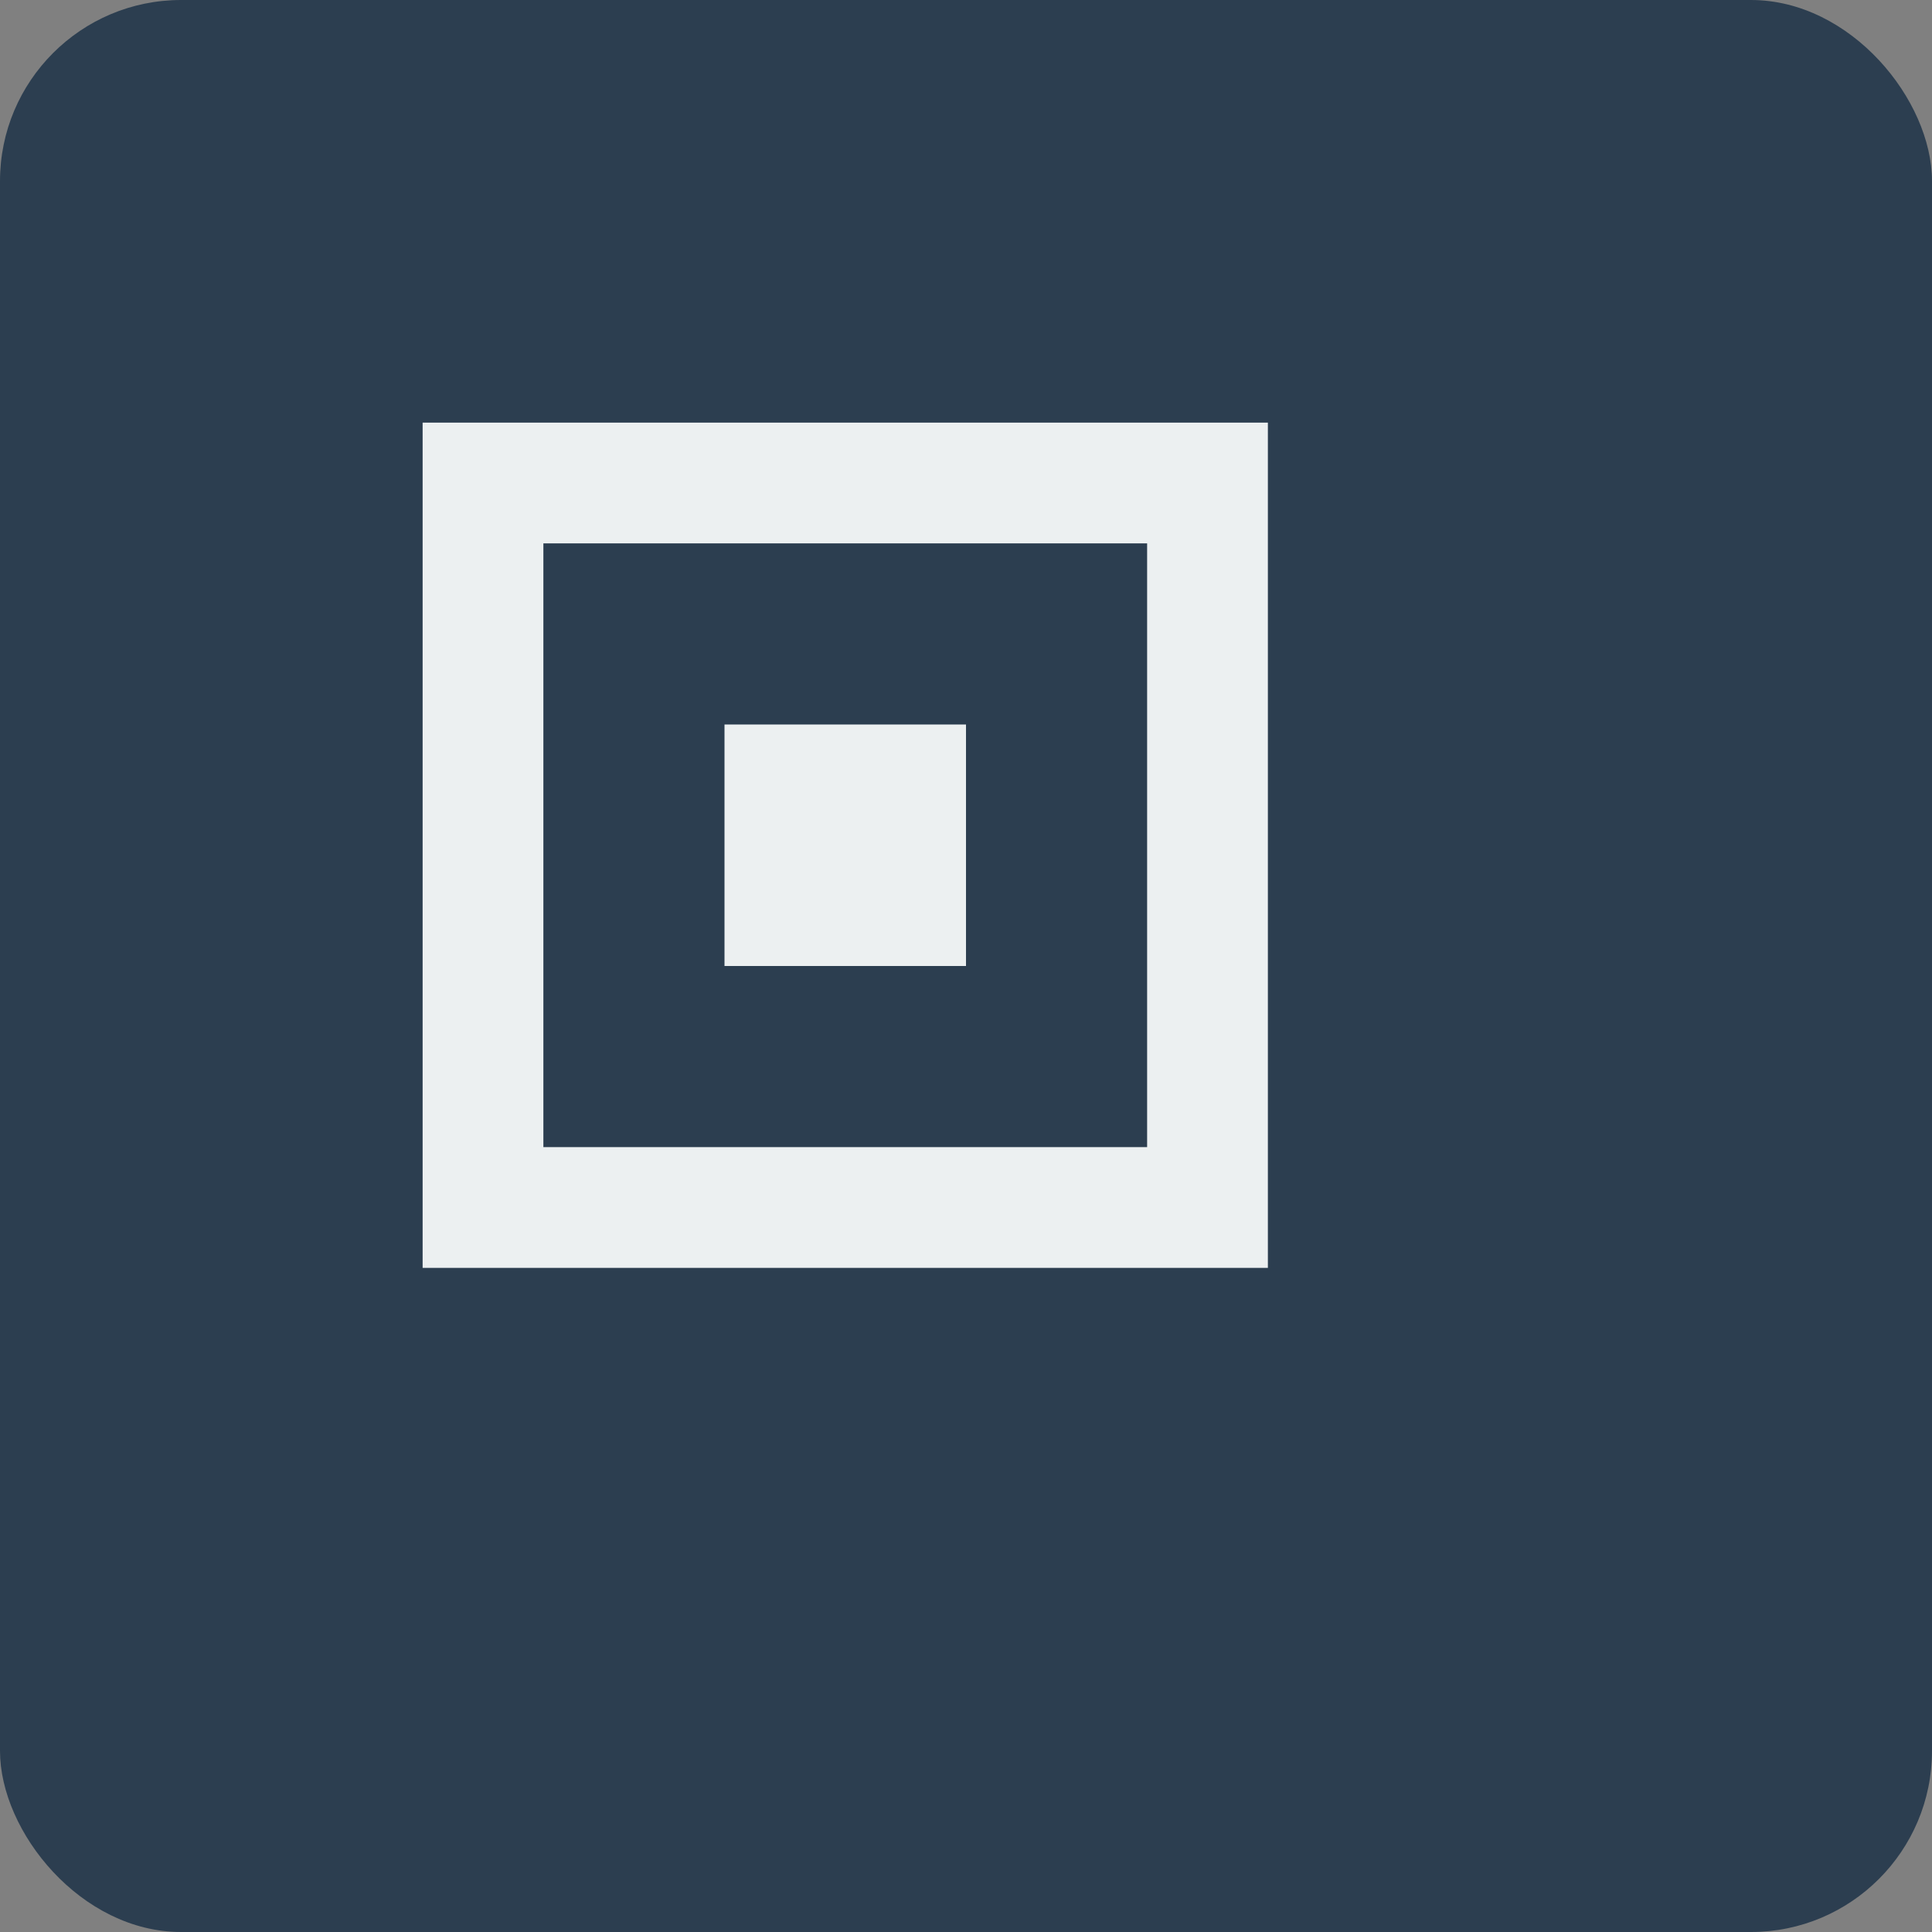
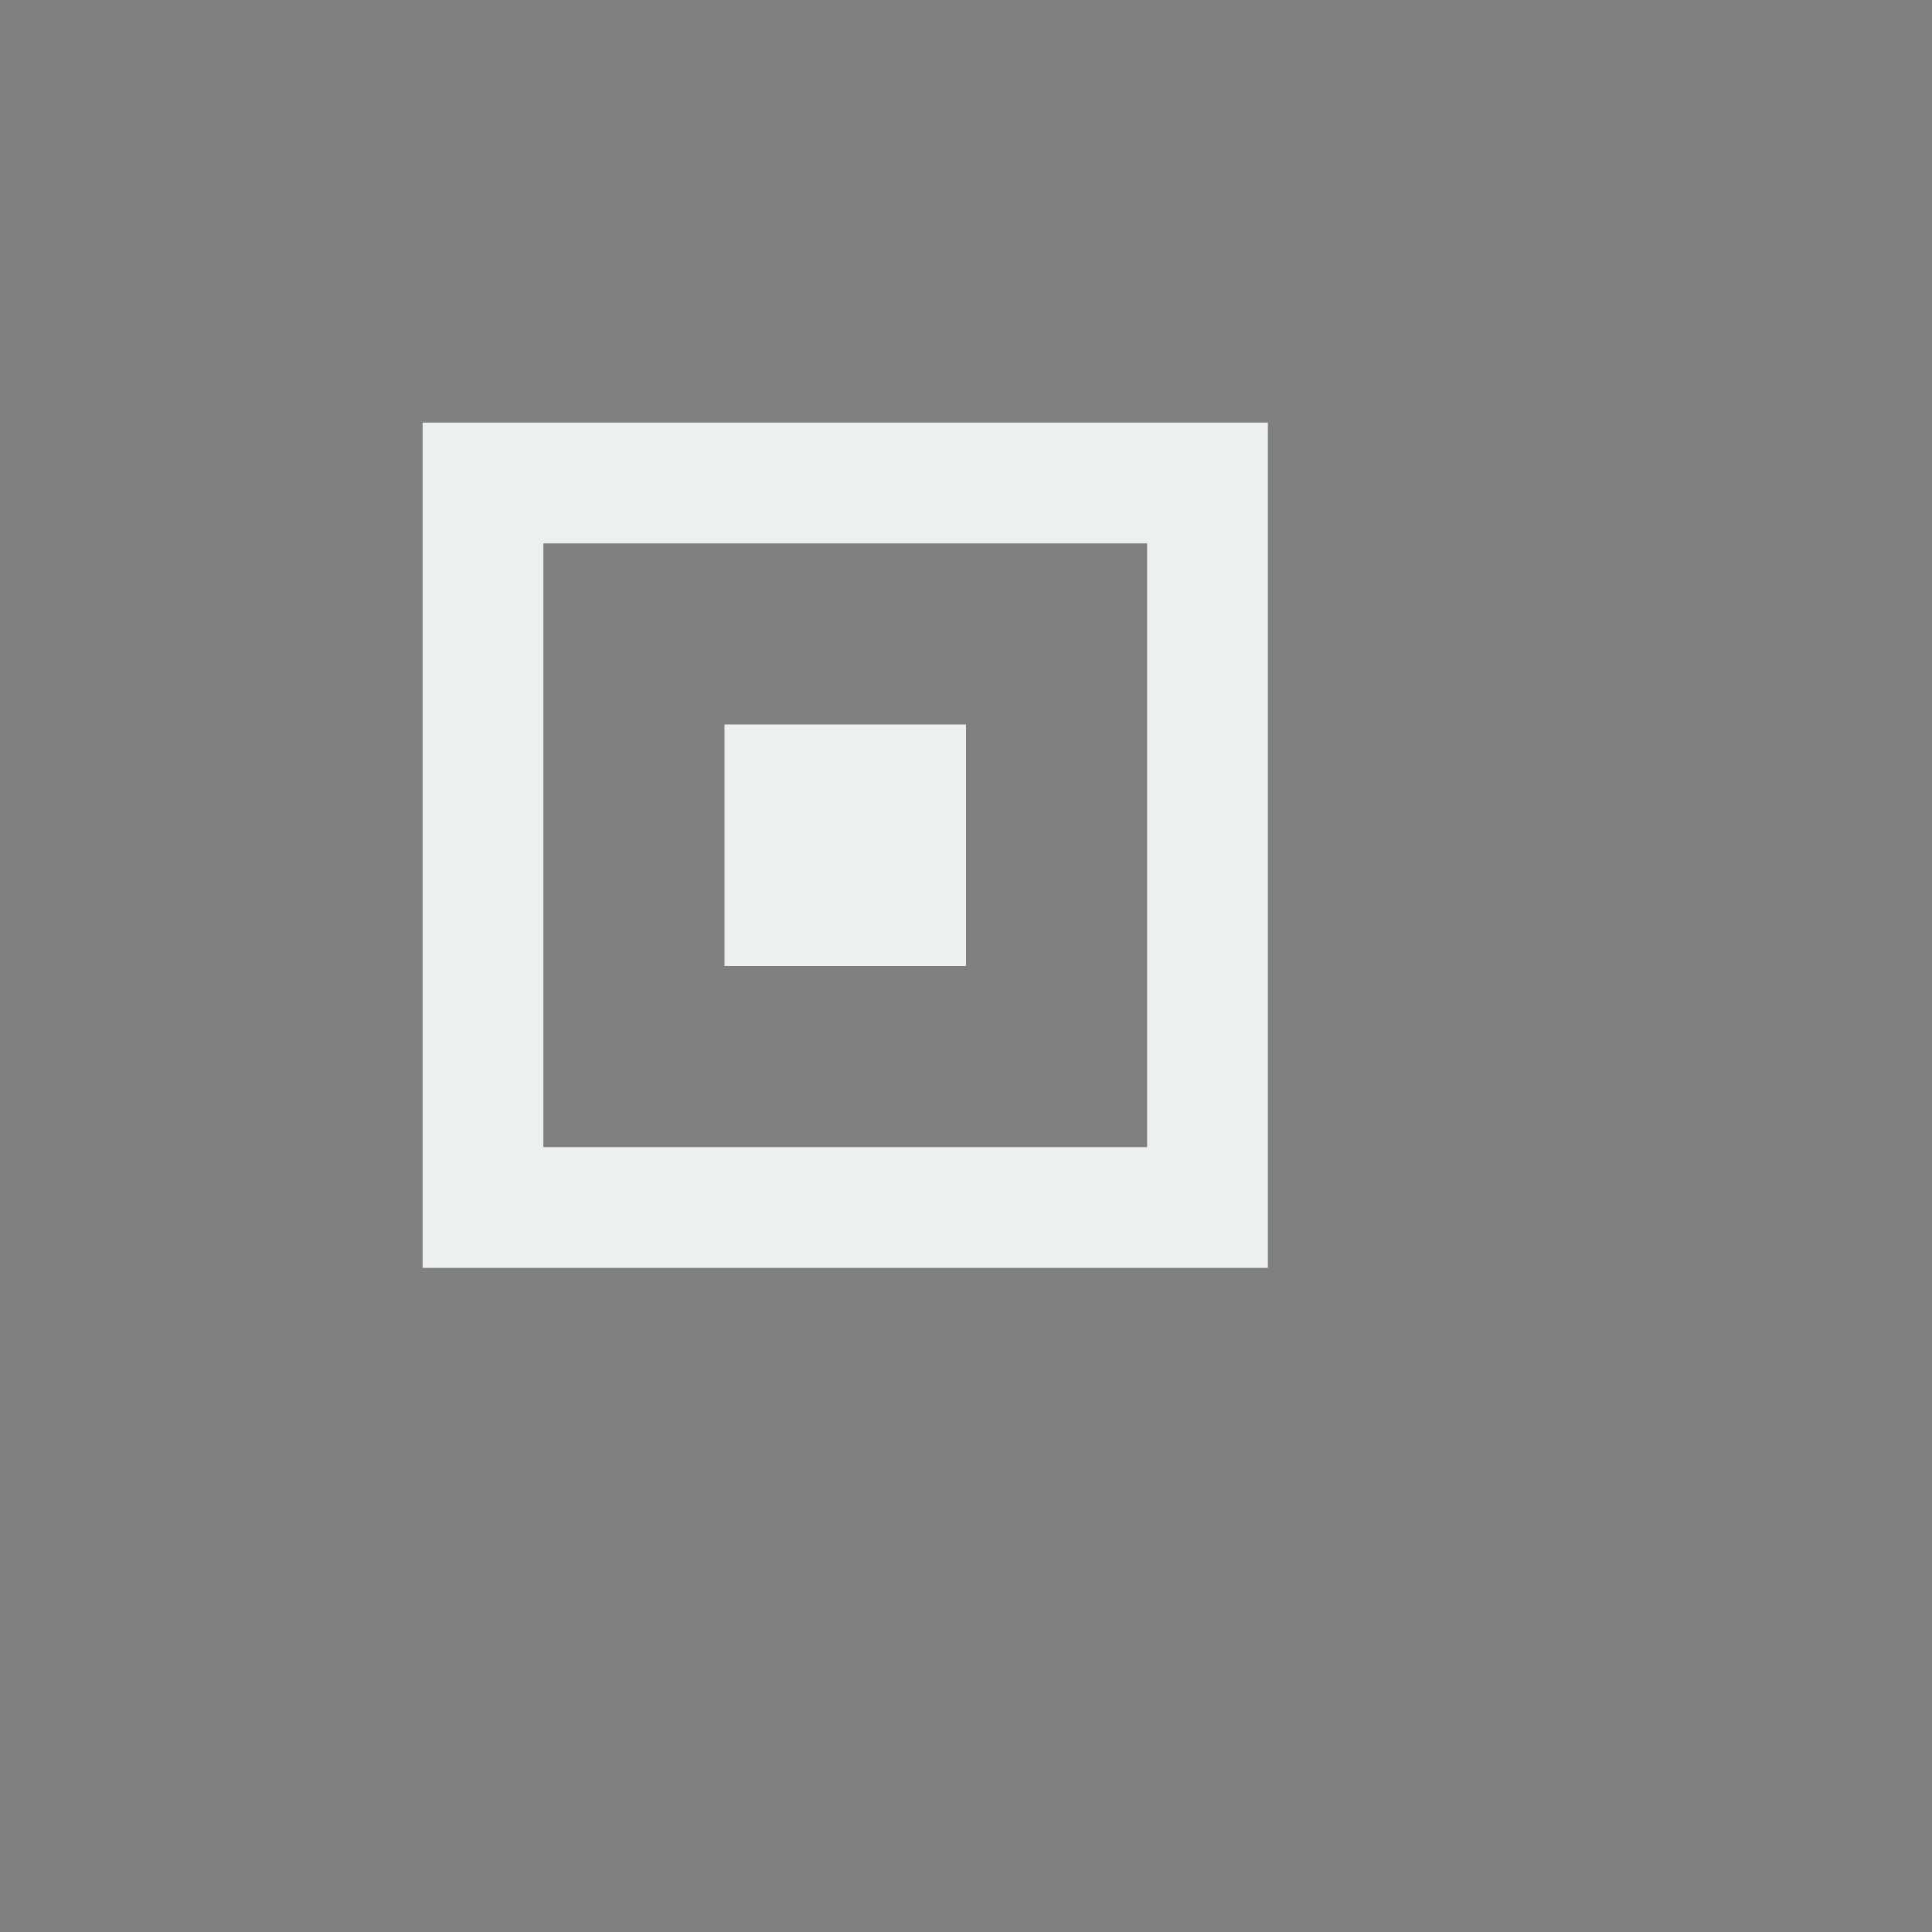
<svg xmlns="http://www.w3.org/2000/svg" viewBox="0 0 256 256">
  <rect x="0" y="0" width="256" height="256" fill="#808080" stroke="none" />
-   <rect width="256" height="256" rx="24" fill="#2c3e50" />
  <path d="M64 64h96v96H64z" fill="none" stroke="#ecf0f1" stroke-width="16" />
-   <path d="M96 96h32v32H96z" fill="#ecf0f1" />
+   <path d="M96 96h32v32H96" fill="#ecf0f1" />
</svg>